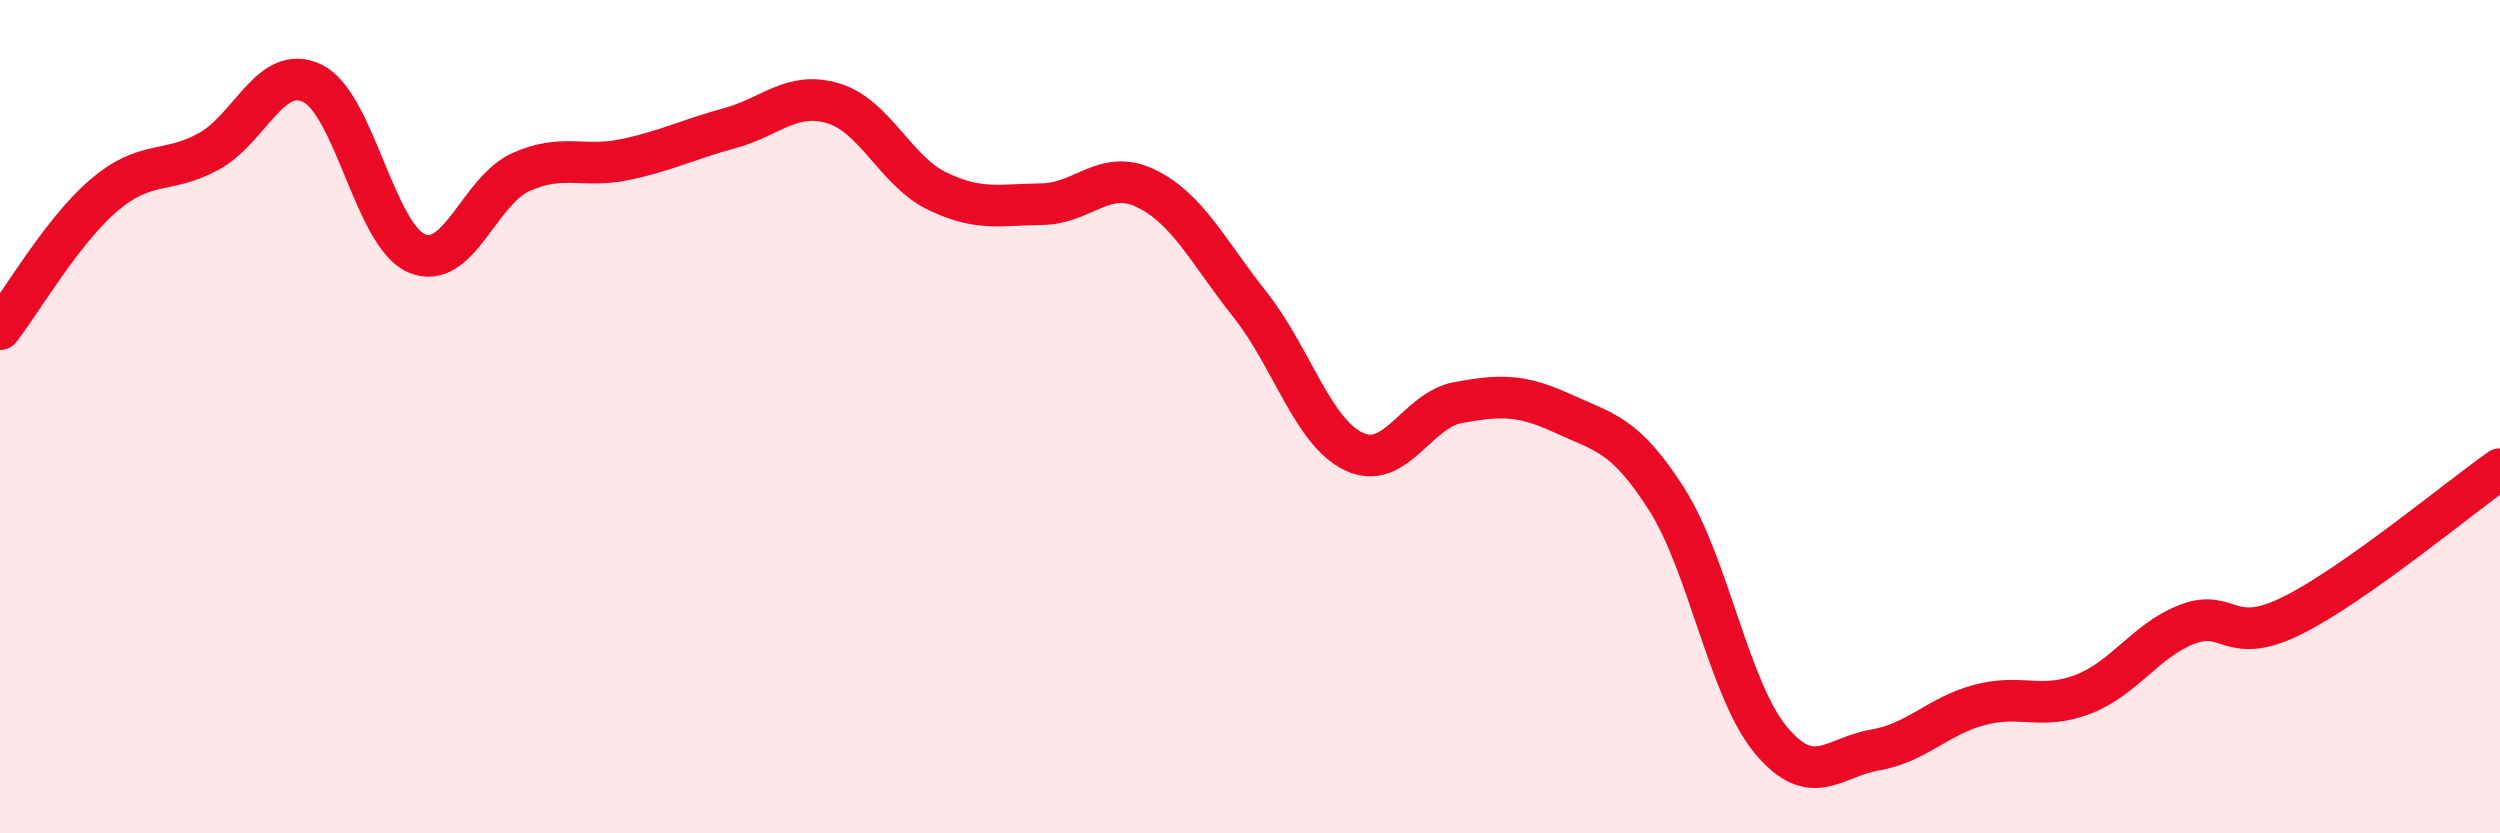
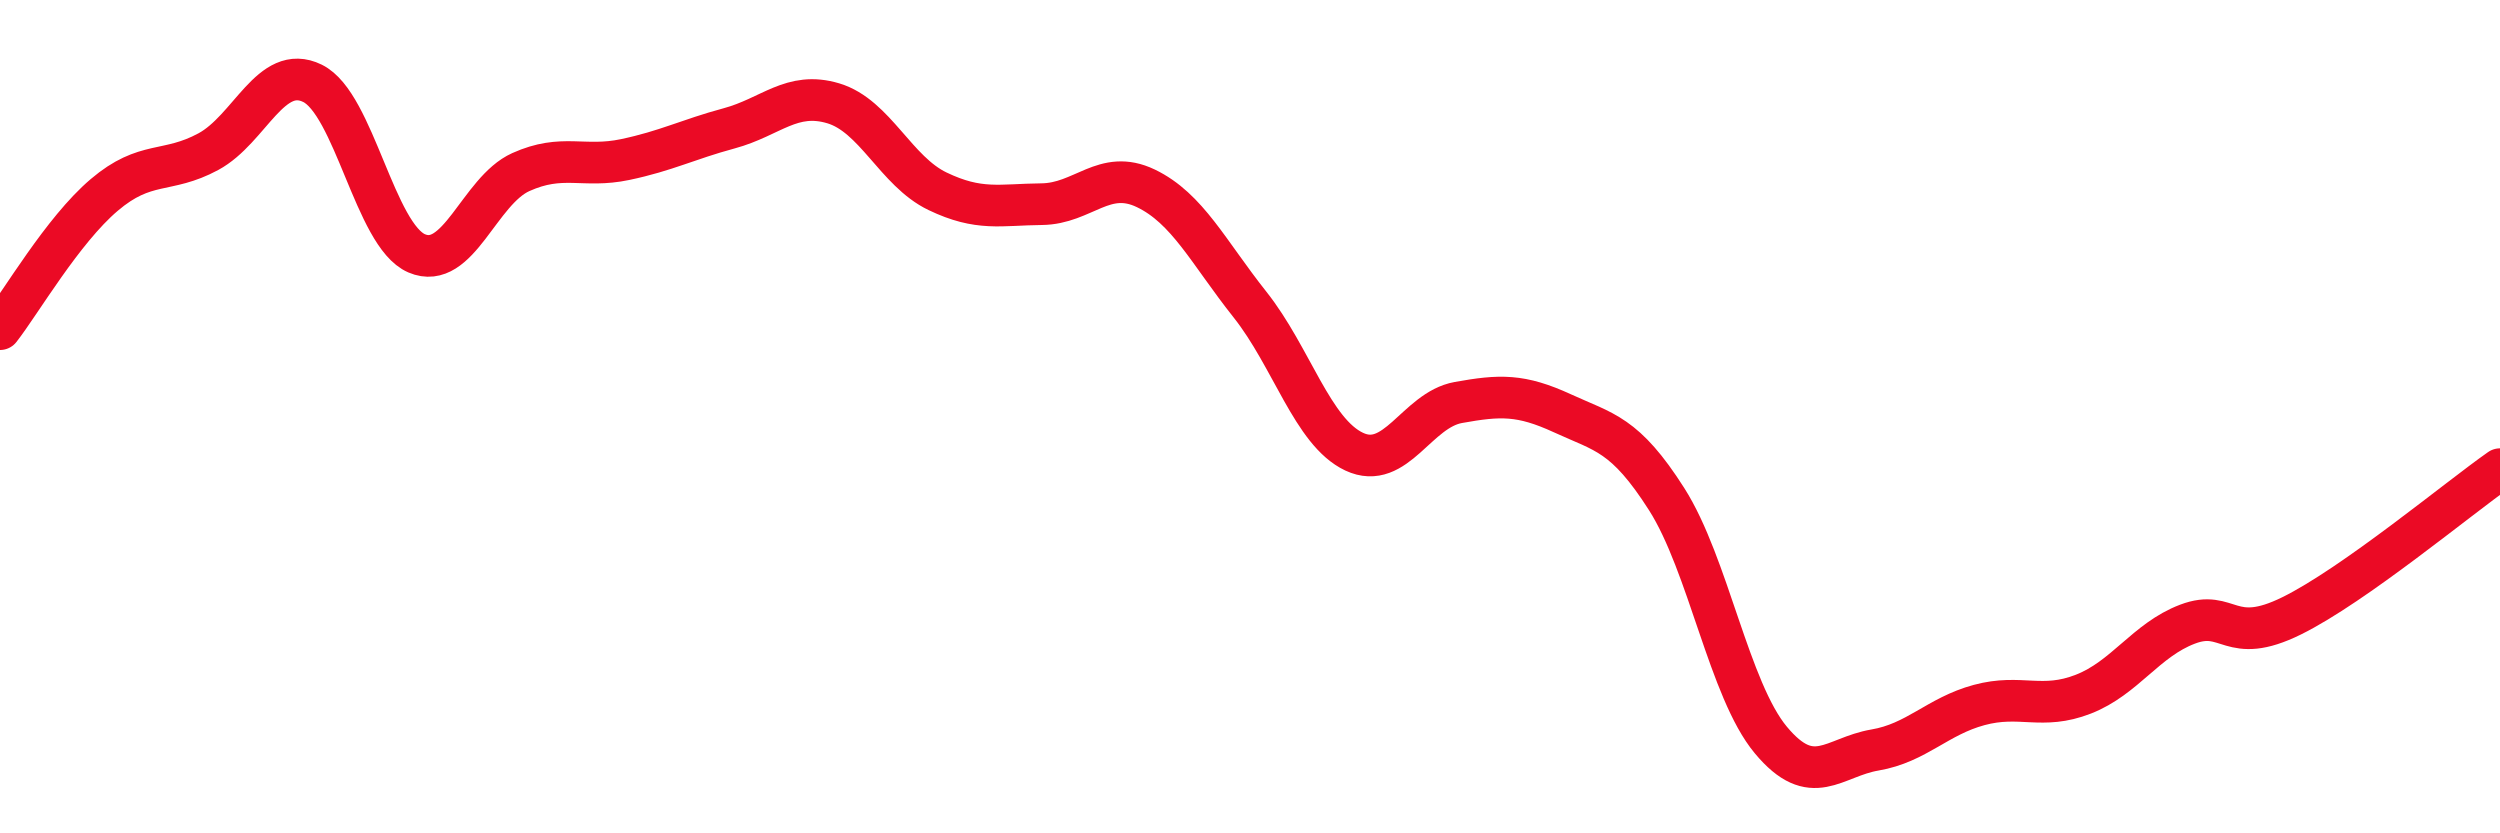
<svg xmlns="http://www.w3.org/2000/svg" width="60" height="20" viewBox="0 0 60 20">
-   <path d="M 0,7.9 C 0.5,7.26 1.5,5.53 2.5,4.68 C 3.5,3.83 4,4.18 5,3.64 C 6,3.1 6.5,1.51 7.5,2 C 8.5,2.49 9,5.65 10,6.08 C 11,6.51 11.5,4.58 12.5,4.13 C 13.5,3.68 14,4.04 15,3.83 C 16,3.62 16.5,3.35 17.5,3.08 C 18.5,2.81 19,2.18 20,2.48 C 21,2.78 21.5,4.11 22.5,4.59 C 23.5,5.07 24,4.91 25,4.9 C 26,4.89 26.5,4.04 27.5,4.52 C 28.5,5 29,6.05 30,7.31 C 31,8.57 31.5,10.37 32.5,10.84 C 33.5,11.31 34,9.84 35,9.66 C 36,9.48 36.5,9.46 37.5,9.92 C 38.5,10.38 39,10.41 40,11.98 C 41,13.55 41.5,16.56 42.5,17.76 C 43.5,18.96 44,18.17 45,18 C 46,17.83 46.5,17.19 47.5,16.92 C 48.5,16.65 49,17.05 50,16.66 C 51,16.27 51.5,15.36 52.5,14.98 C 53.5,14.6 53.5,15.52 55,14.78 C 56.5,14.04 59,11.96 60,11.26L60 20L0 20Z" fill="#EB0A25" opacity="0.1" stroke-linecap="round" stroke-linejoin="round" />
  <path d="M 0,7.9 C 0.5,7.26 1.5,5.53 2.5,4.68 C 3.5,3.83 4,4.18 5,3.64 C 6,3.1 6.5,1.51 7.5,2 C 8.5,2.49 9,5.65 10,6.08 C 11,6.51 11.5,4.58 12.5,4.13 C 13.5,3.68 14,4.04 15,3.83 C 16,3.62 16.5,3.35 17.5,3.08 C 18.5,2.81 19,2.18 20,2.48 C 21,2.78 21.5,4.11 22.5,4.59 C 23.5,5.07 24,4.91 25,4.9 C 26,4.89 26.5,4.04 27.5,4.52 C 28.5,5 29,6.05 30,7.31 C 31,8.57 31.5,10.37 32.5,10.84 C 33.5,11.31 34,9.84 35,9.66 C 36,9.48 36.5,9.46 37.5,9.92 C 38.5,10.38 39,10.41 40,11.98 C 41,13.55 41.5,16.56 42.5,17.76 C 43.5,18.96 44,18.17 45,18 C 46,17.83 46.5,17.19 47.5,16.92 C 48.5,16.65 49,17.05 50,16.66 C 51,16.27 51.5,15.36 52.5,14.98 C 53.5,14.6 53.5,15.52 55,14.78 C 56.5,14.04 59,11.96 60,11.26" stroke="#EB0A25" stroke-width="1" fill="none" stroke-linecap="round" stroke-linejoin="round" />
</svg>